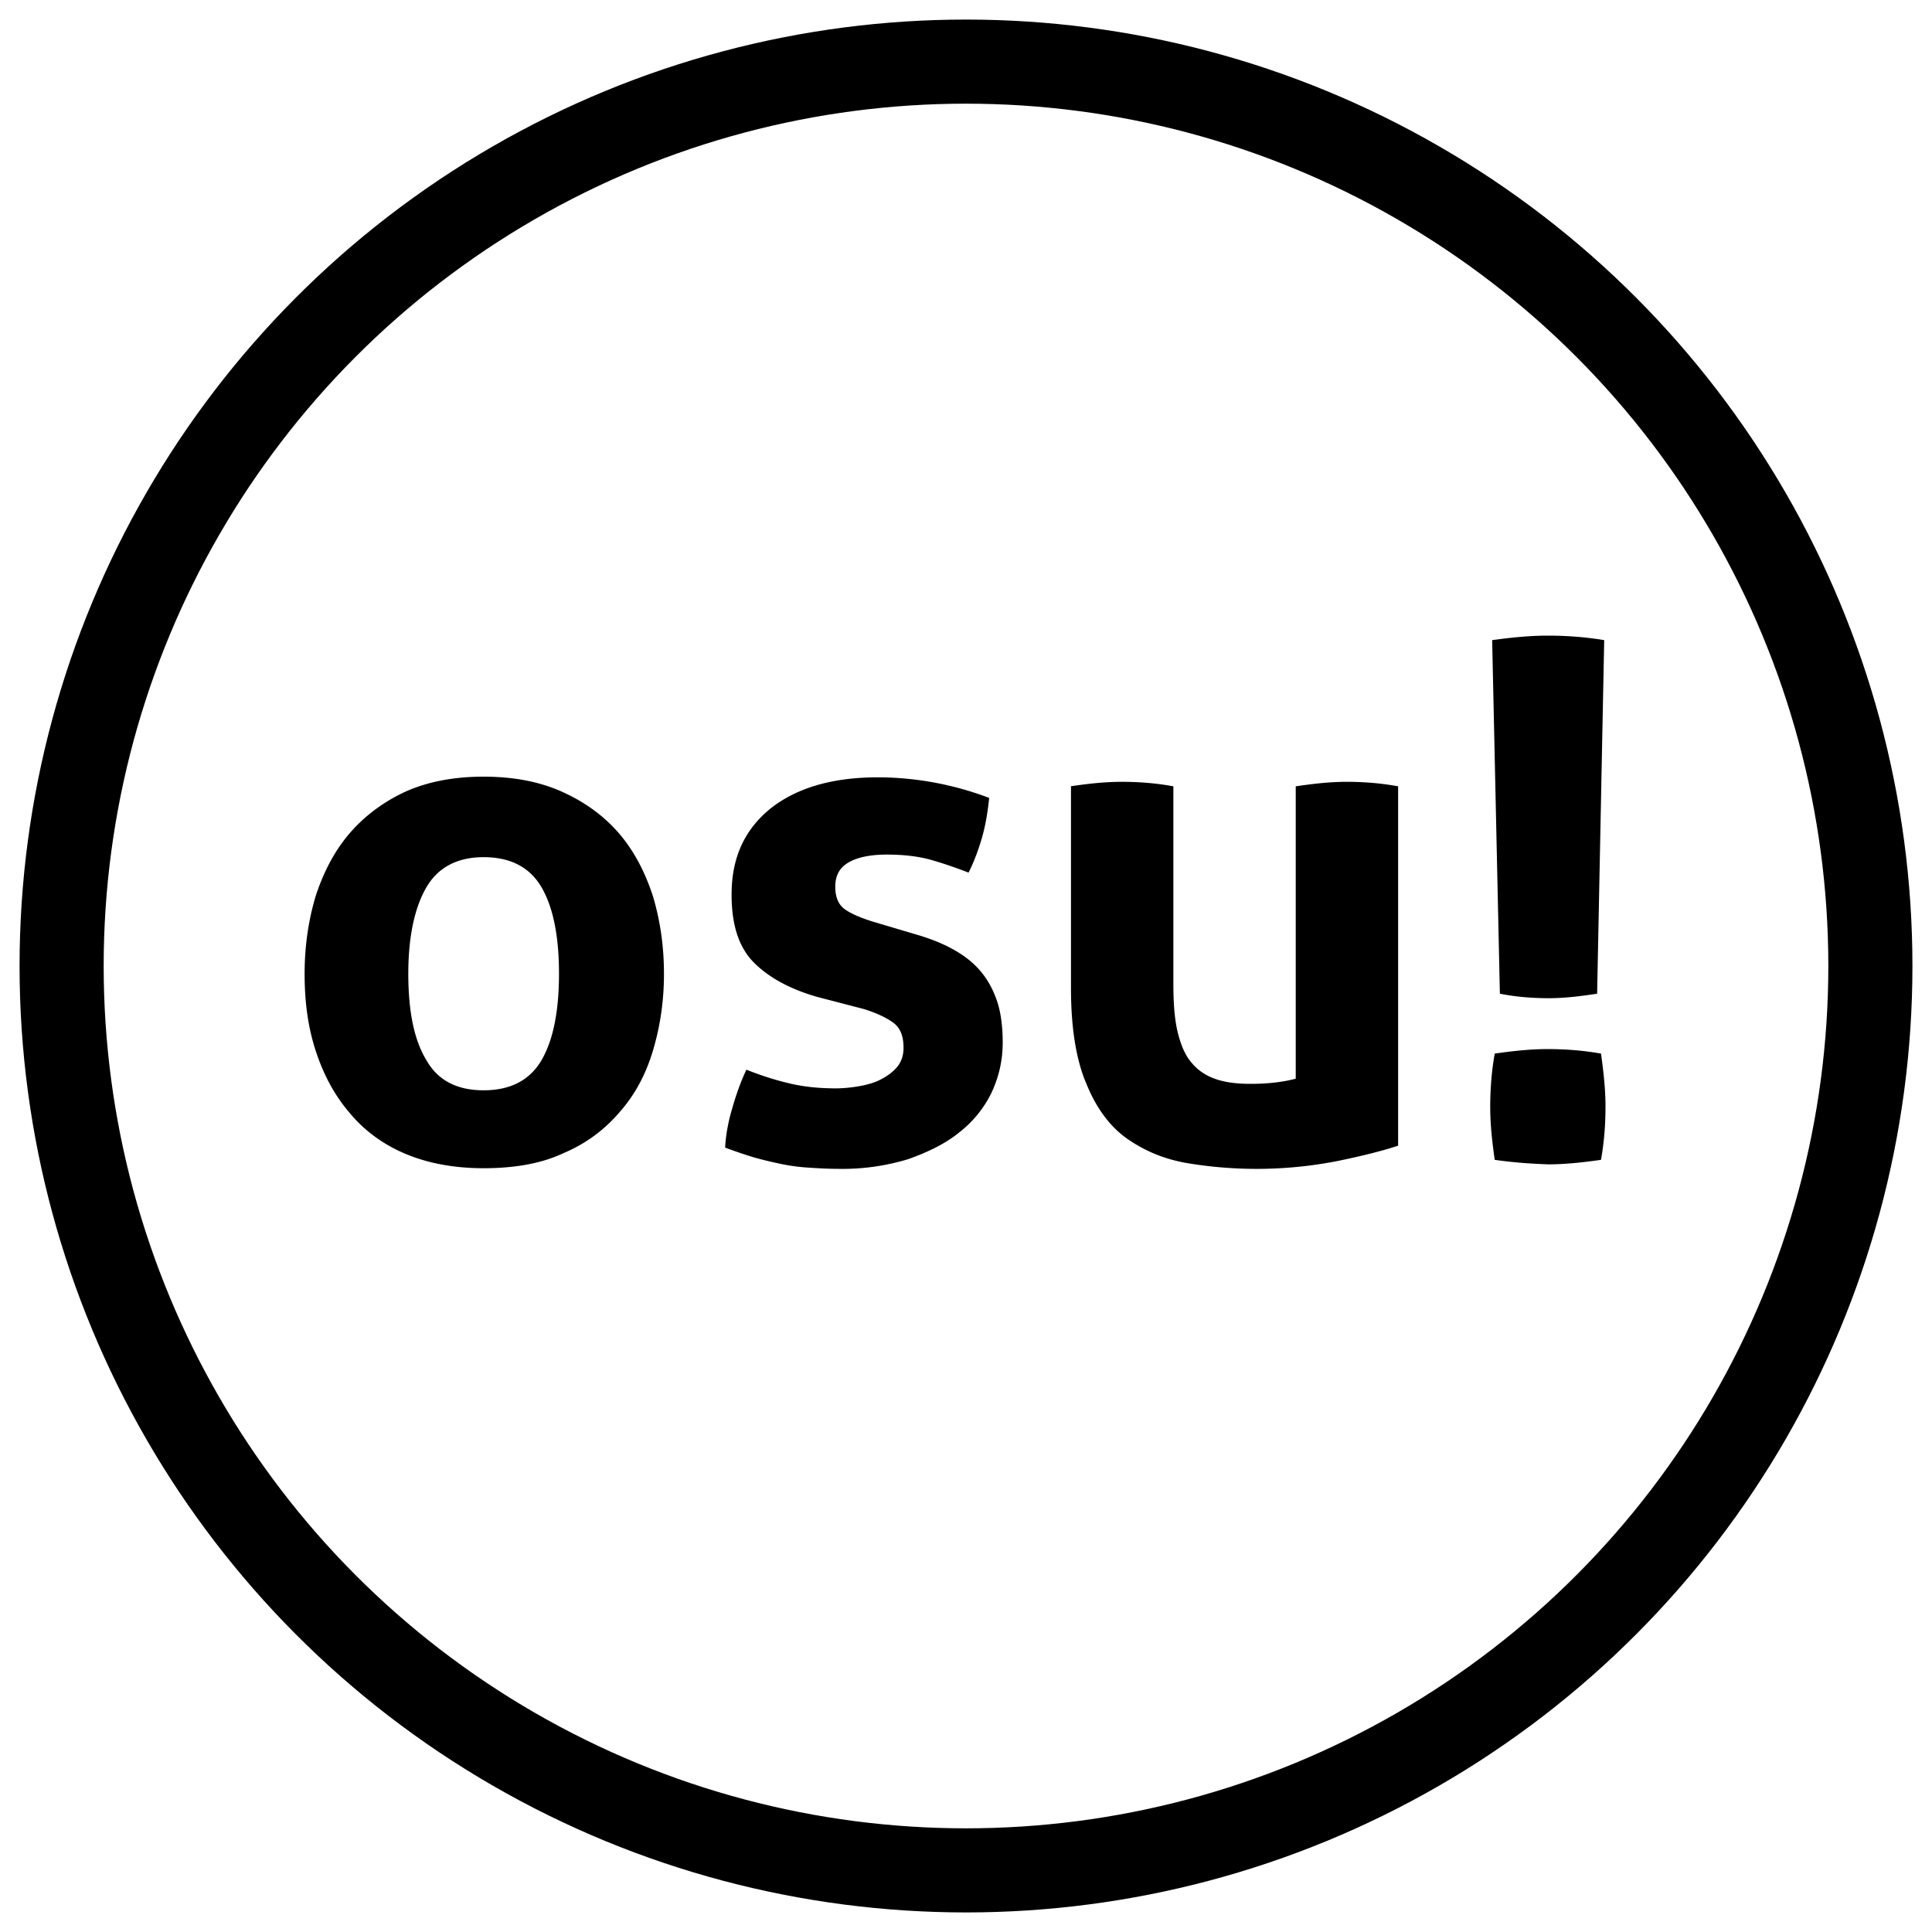
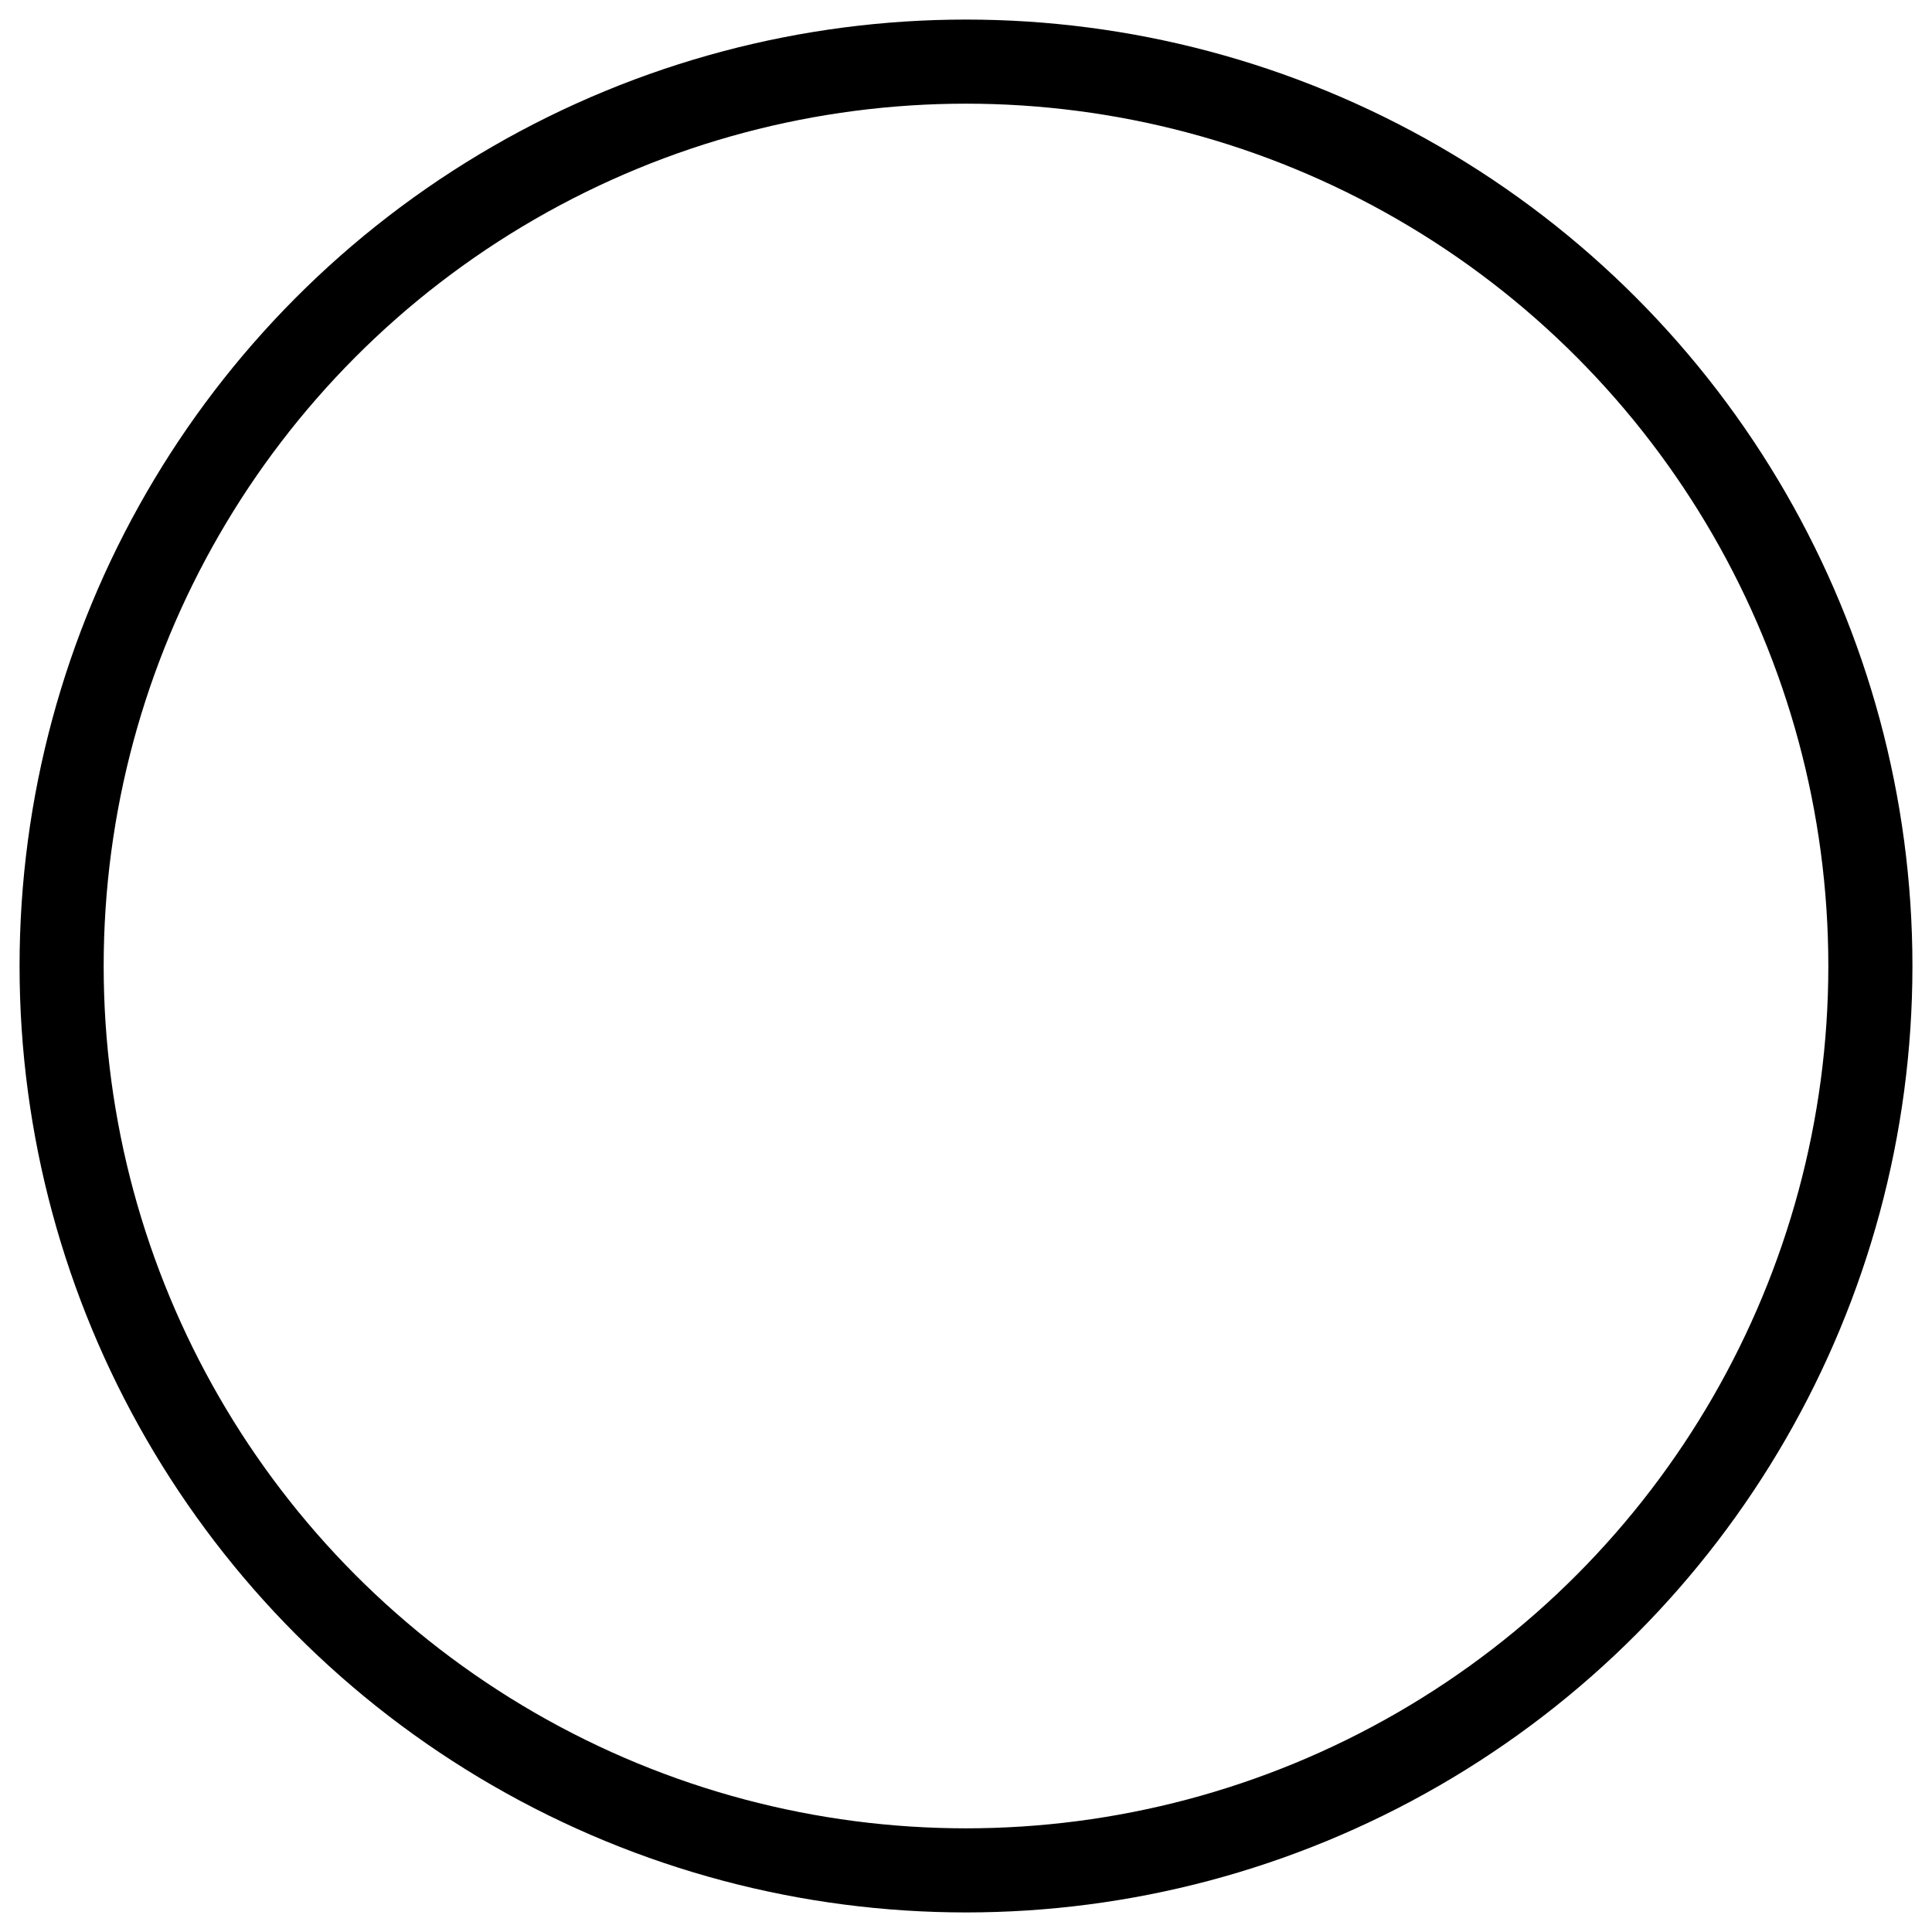
<svg xmlns="http://www.w3.org/2000/svg" xmlns:ns1="http://sodipodi.sourceforge.net/DTD/sodipodi-0.dtd" xmlns:ns2="http://www.inkscape.org/namespaces/inkscape" viewBox="25 25 300 300" version="1.1" id="svg1146" ns1:docname="osu.svg" ns2:version="1.1.2 (0a00cf5339, 2022-02-04)">
  <defs id="defs1150" />
  <ns1:namedview id="namedview1148" pagecolor="#ffffff" bordercolor="#666666" borderopacity="1.0" ns2:pageshadow="2" ns2:pageopacity="0.0" ns2:pagecheckerboard="0" showgrid="false" ns2:zoom="2.2641078" ns2:cx="140.89435" ns2:cy="150.16953" ns2:window-width="1900" ns2:window-height="1040" ns2:window-x="10" ns2:window-y="30" ns2:window-maximized="1" ns2:current-layer="svg1146" />
-   <path class="st15" d="m 100.1,206.4 c -4.7,0 -8.8,-0.8 -12.3,-2.3 -3.5,-1.5 -6.4,-3.7 -8.6,-6.4 -2.3,-2.7 -4,-5.9 -5.2,-9.6 -1.2,-3.7 -1.7,-7.6 -1.7,-11.9 0,-4.3 0.6,-8.3 1.7,-12 1.2,-3.7 2.9,-7 5.2,-9.7 2.3,-2.7 5.2,-4.9 8.6,-6.5 3.5,-1.6 7.6,-2.4 12.3,-2.4 4.7,0 8.8,0.8 12.3,2.4 3.5,1.6 6.4,3.7 8.8,6.5 2.3,2.7 4,6 5.2,9.7 1.1,3.7 1.7,7.7 1.7,12 0,4.3 -0.6,8.2 -1.7,11.9 -1.1,3.7 -2.8,6.9 -5.2,9.6 -2.3,2.7 -5.2,4.9 -8.8,6.4 -3.4,1.6 -7.6,2.3 -12.3,2.3 z m 0,-12.1 c 4.2,0 7.2,-1.6 9,-4.7 1.8,-3.1 2.7,-7.6 2.7,-13.4 0,-5.8 -0.9,-10.3 -2.7,-13.4 -1.8,-3.1 -4.8,-4.7 -9,-4.7 -4.1,0 -7.1,1.6 -8.9,4.7 -1.8,3.1 -2.8,7.6 -2.8,13.4 0,5.8 0.9,10.3 2.8,13.4 1.8,3.2 4.8,4.7 8.9,4.7 z m 51.8,-14.5 c -4.2,-1.2 -7.5,-3 -9.8,-5.3 -2.4,-2.4 -3.5,-5.9 -3.5,-10.6 0,-5.7 2,-10.1 6.1,-13.4 4.1,-3.2 9.6,-4.8 16.7,-4.8 a 49.13,49.13 0 0 1 17.2,3.2 c -0.2,1.9 -0.5,4 -1.1,6.1 -0.6,2.1 -1.3,3.9 -2.1,5.5 -1.8,-0.7 -3.8,-1.4 -5.9,-2 -2.2,-0.6 -4.5,-0.8 -6.8,-0.8 -2.5,0 -4.5,0.4 -5.9,1.2 -1.4,0.8 -2.1,2 -2.1,3.8 0,1.6 0.5,2.8 1.5,3.5 1,0.7 2.4,1.3 4.3,1.9 l 6.4,1.9 c 2.1,0.6 4,1.3 5.7,2.2 1.7,0.9 3.1,1.9 4.3,3.2 1.2,1.3 2.1,2.8 2.8,4.7 0.7,1.9 1,4.2 1,6.8 0,2.8 -0.6,5.3 -1.7,7.7 a 17.6,17.6 0 0 1 -5,6.2 c -2.2,1.8 -4.9,3.1 -8,4.2 a 35,35 0 0 1 -10.7,1.5 c -1.8,0 -3.4,-0.1 -4.9,-0.2 -1.5,-0.1 -2.9,-0.3 -4.3,-0.6 -1.4,-0.3 -2.7,-0.6 -4.1,-1 -1.3,-0.4 -2.8,-0.9 -4.4,-1.5 0.1,-2 0.5,-4.1 1.1,-6.1 0.6,-2.1 1.3,-4.1 2.2,-6 2.5,1 4.8,1.7 7,2.2 2.2,0.5 4.5,0.7 6.9,0.7 1,0 2.2,-0.1 3.4,-0.3 1.2,-0.2 2.4,-0.5 3.4,-1 1,-0.5 1.9,-1.1 2.6,-1.9 0.7,-0.8 1.1,-1.8 1.1,-3.1 0,-1.8 -0.5,-3.1 -1.6,-3.9 -1.1,-0.8 -2.6,-1.5 -4.5,-2.1 z m 39.3,-32.7 c 2.7,-0.4 5.3,-0.7 8,-0.7 2.6,0 5.3,0.2 8,0.7 v 30.7 c 0,3.1 0.2,5.6 0.7,7.6 0.5,2 1.2,3.6 2.2,4.7 1,1.2 2.3,2 3.8,2.5 1.5,0.5 3.3,0.7 5.3,0.7 2.8,0 5.1,-0.3 7,-0.8 v -45.4 c 2.7,-0.4 5.3,-0.7 7.9,-0.7 2.6,0 5.3,0.2 8,0.7 v 55.8 c -2.4,0.8 -5.6,1.6 -9.5,2.4 a 65.33,65.33 0 0 1 -23.3,0.3 c -3.5,-0.6 -6.6,-1.9 -9.3,-3.8 -2.7,-1.9 -4.8,-4.8 -6.3,-8.5 -1.6,-3.7 -2.4,-8.7 -2.4,-14.9 v -31.3 z m 65.9,58 c -0.4,-2.8 -0.7,-5.5 -0.7,-8.2 0,-2.7 0.2,-5.5 0.7,-8.3 2.8,-0.4 5.5,-0.7 8.2,-0.7 2.7,0 5.5,0.2 8.3,0.7 0.4,2.8 0.7,5.6 0.7,8.2 0,2.8 -0.2,5.5 -0.7,8.3 -2.8,0.4 -5.6,0.7 -8.2,0.7 -2.8,-0.1 -5.5,-0.3 -8.3,-0.7 z m -0.4,-80.7 c 2.9,-0.4 5.8,-0.7 8.6,-0.7 2.9,0 5.8,0.2 8.8,0.7 l -1.1,54.9 c -2.6,0.4 -5.1,0.7 -7.5,0.7 -2.5,0 -5.1,-0.2 -7.6,-0.7 z" id="path1142-3" style="fill:#000000;fill-opacity:1" />
  <circle style="fill:none;stroke:#000000;stroke-width:13.06;stroke-miterlimit:4;stroke-dasharray:none;stroke-opacity:1" id="path1254" cx="175" cy="175" r="140.432" />
</svg>